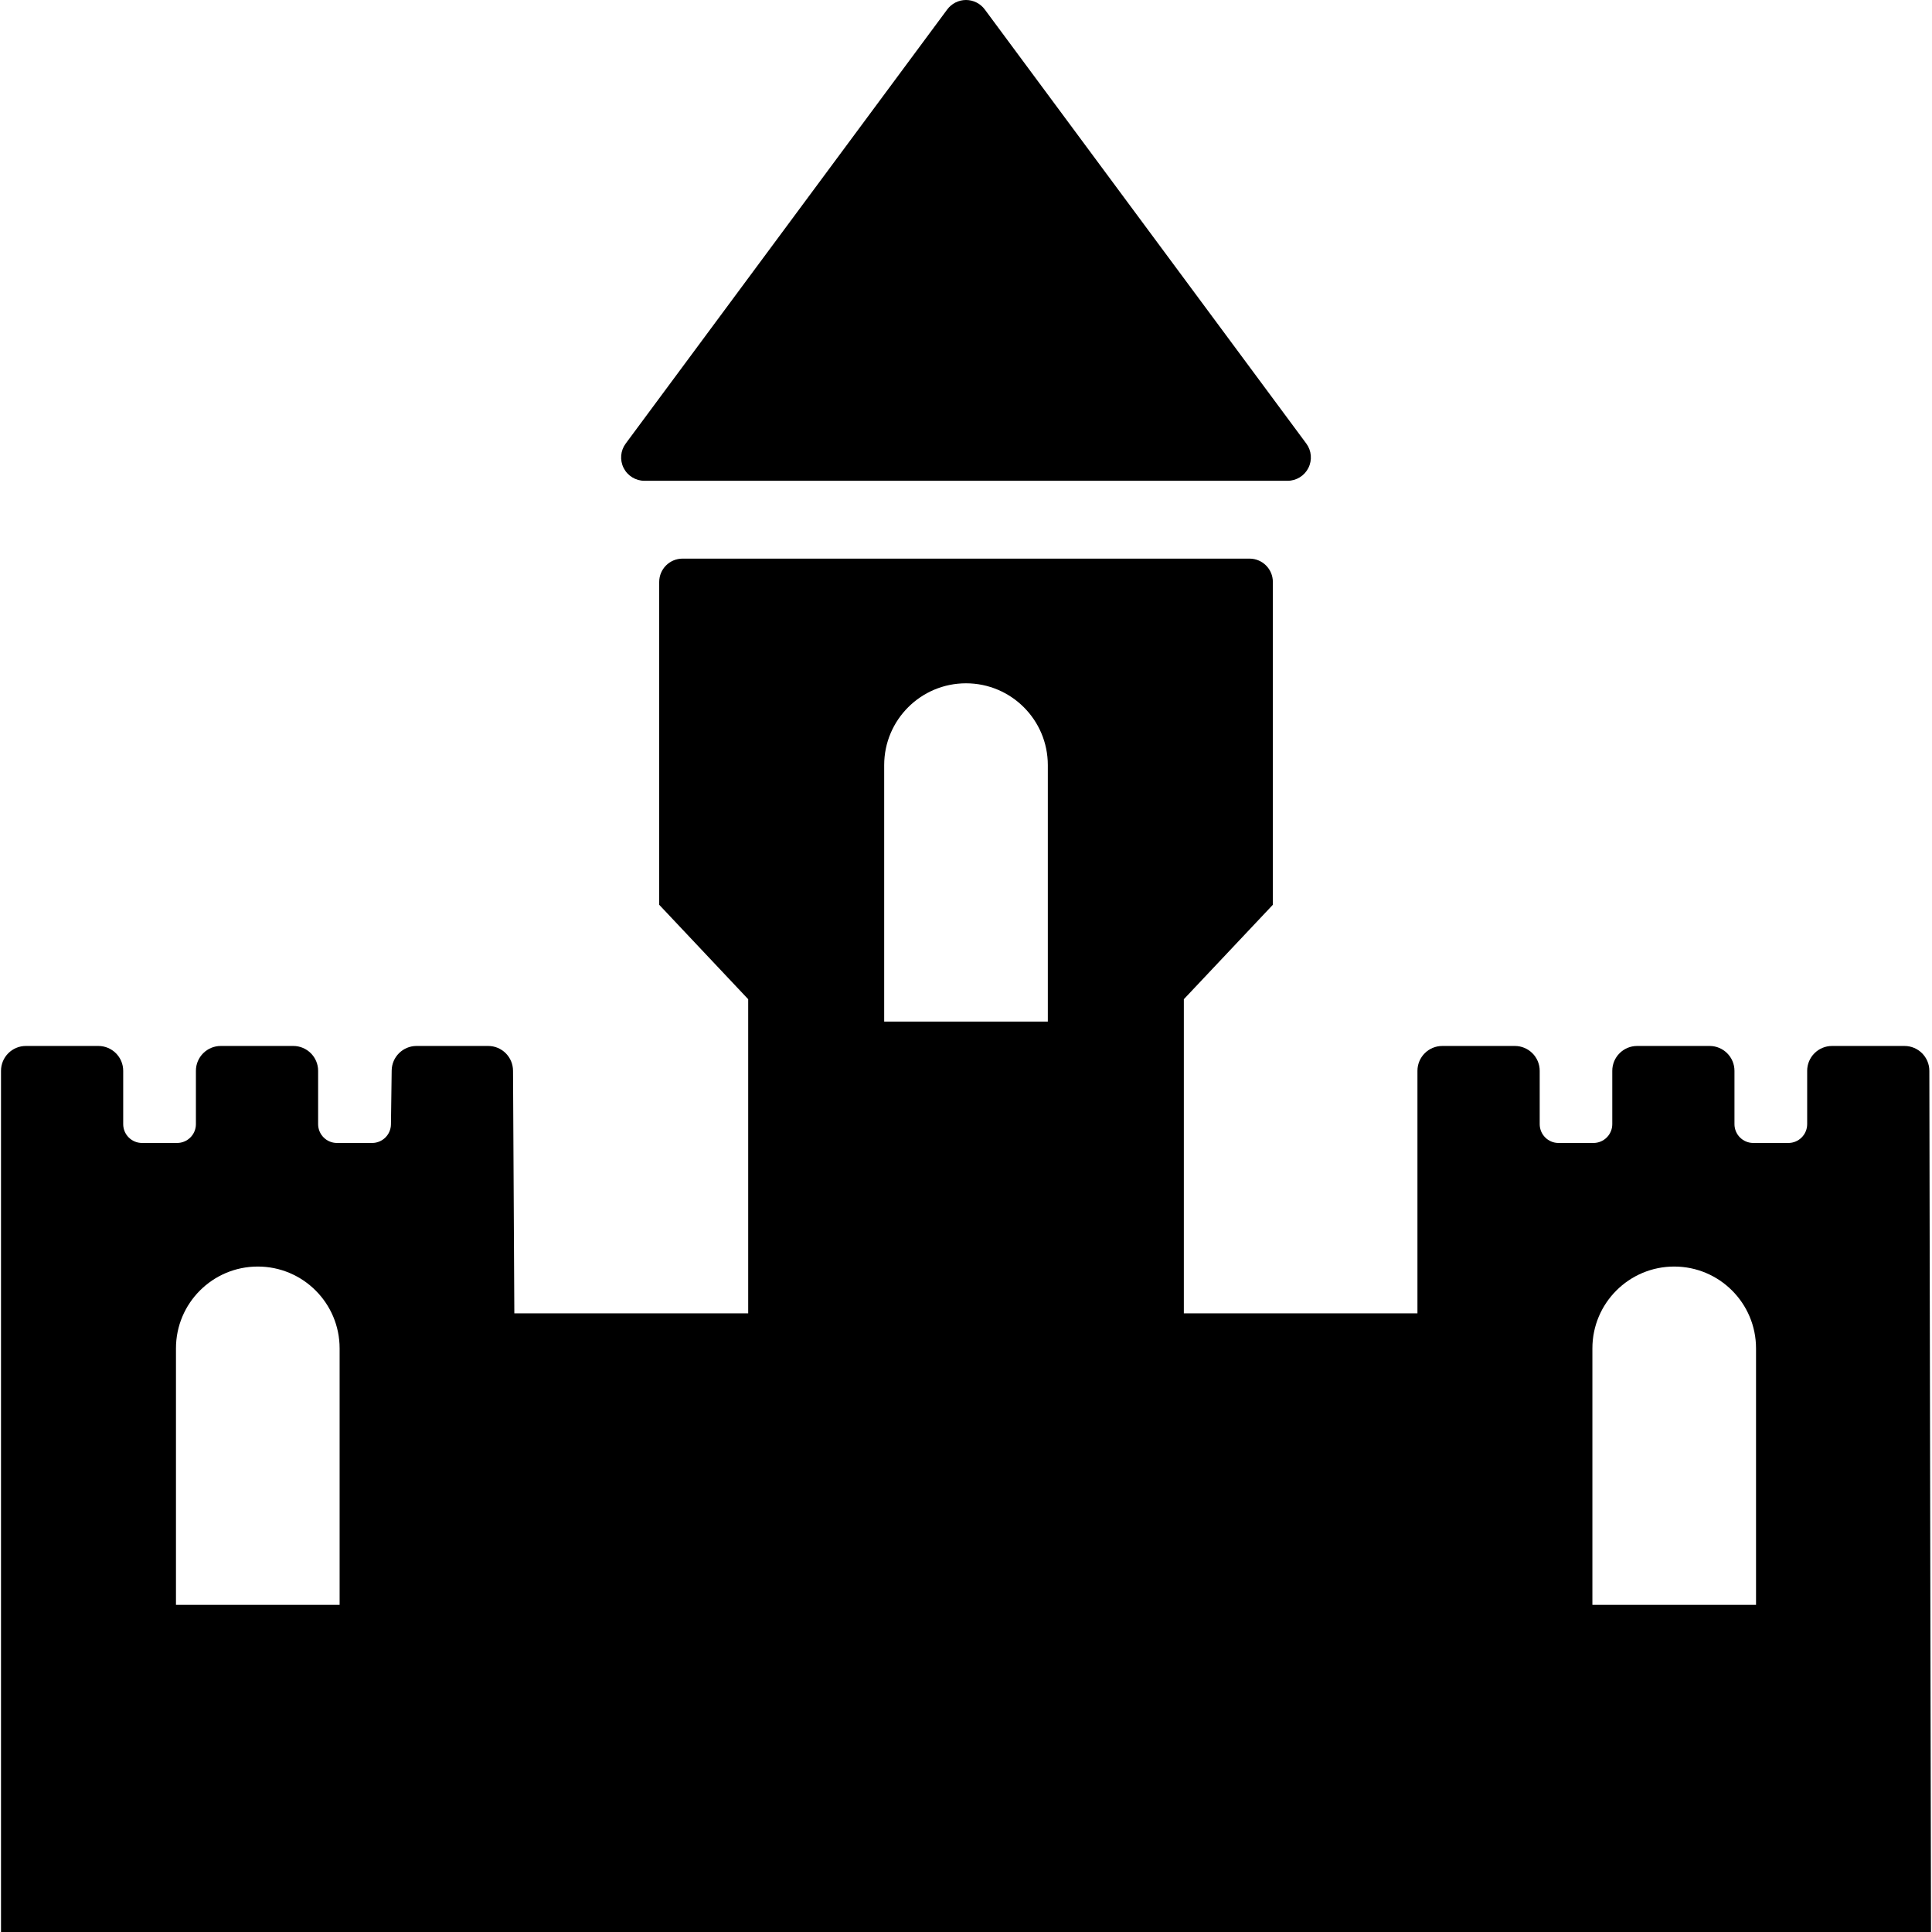
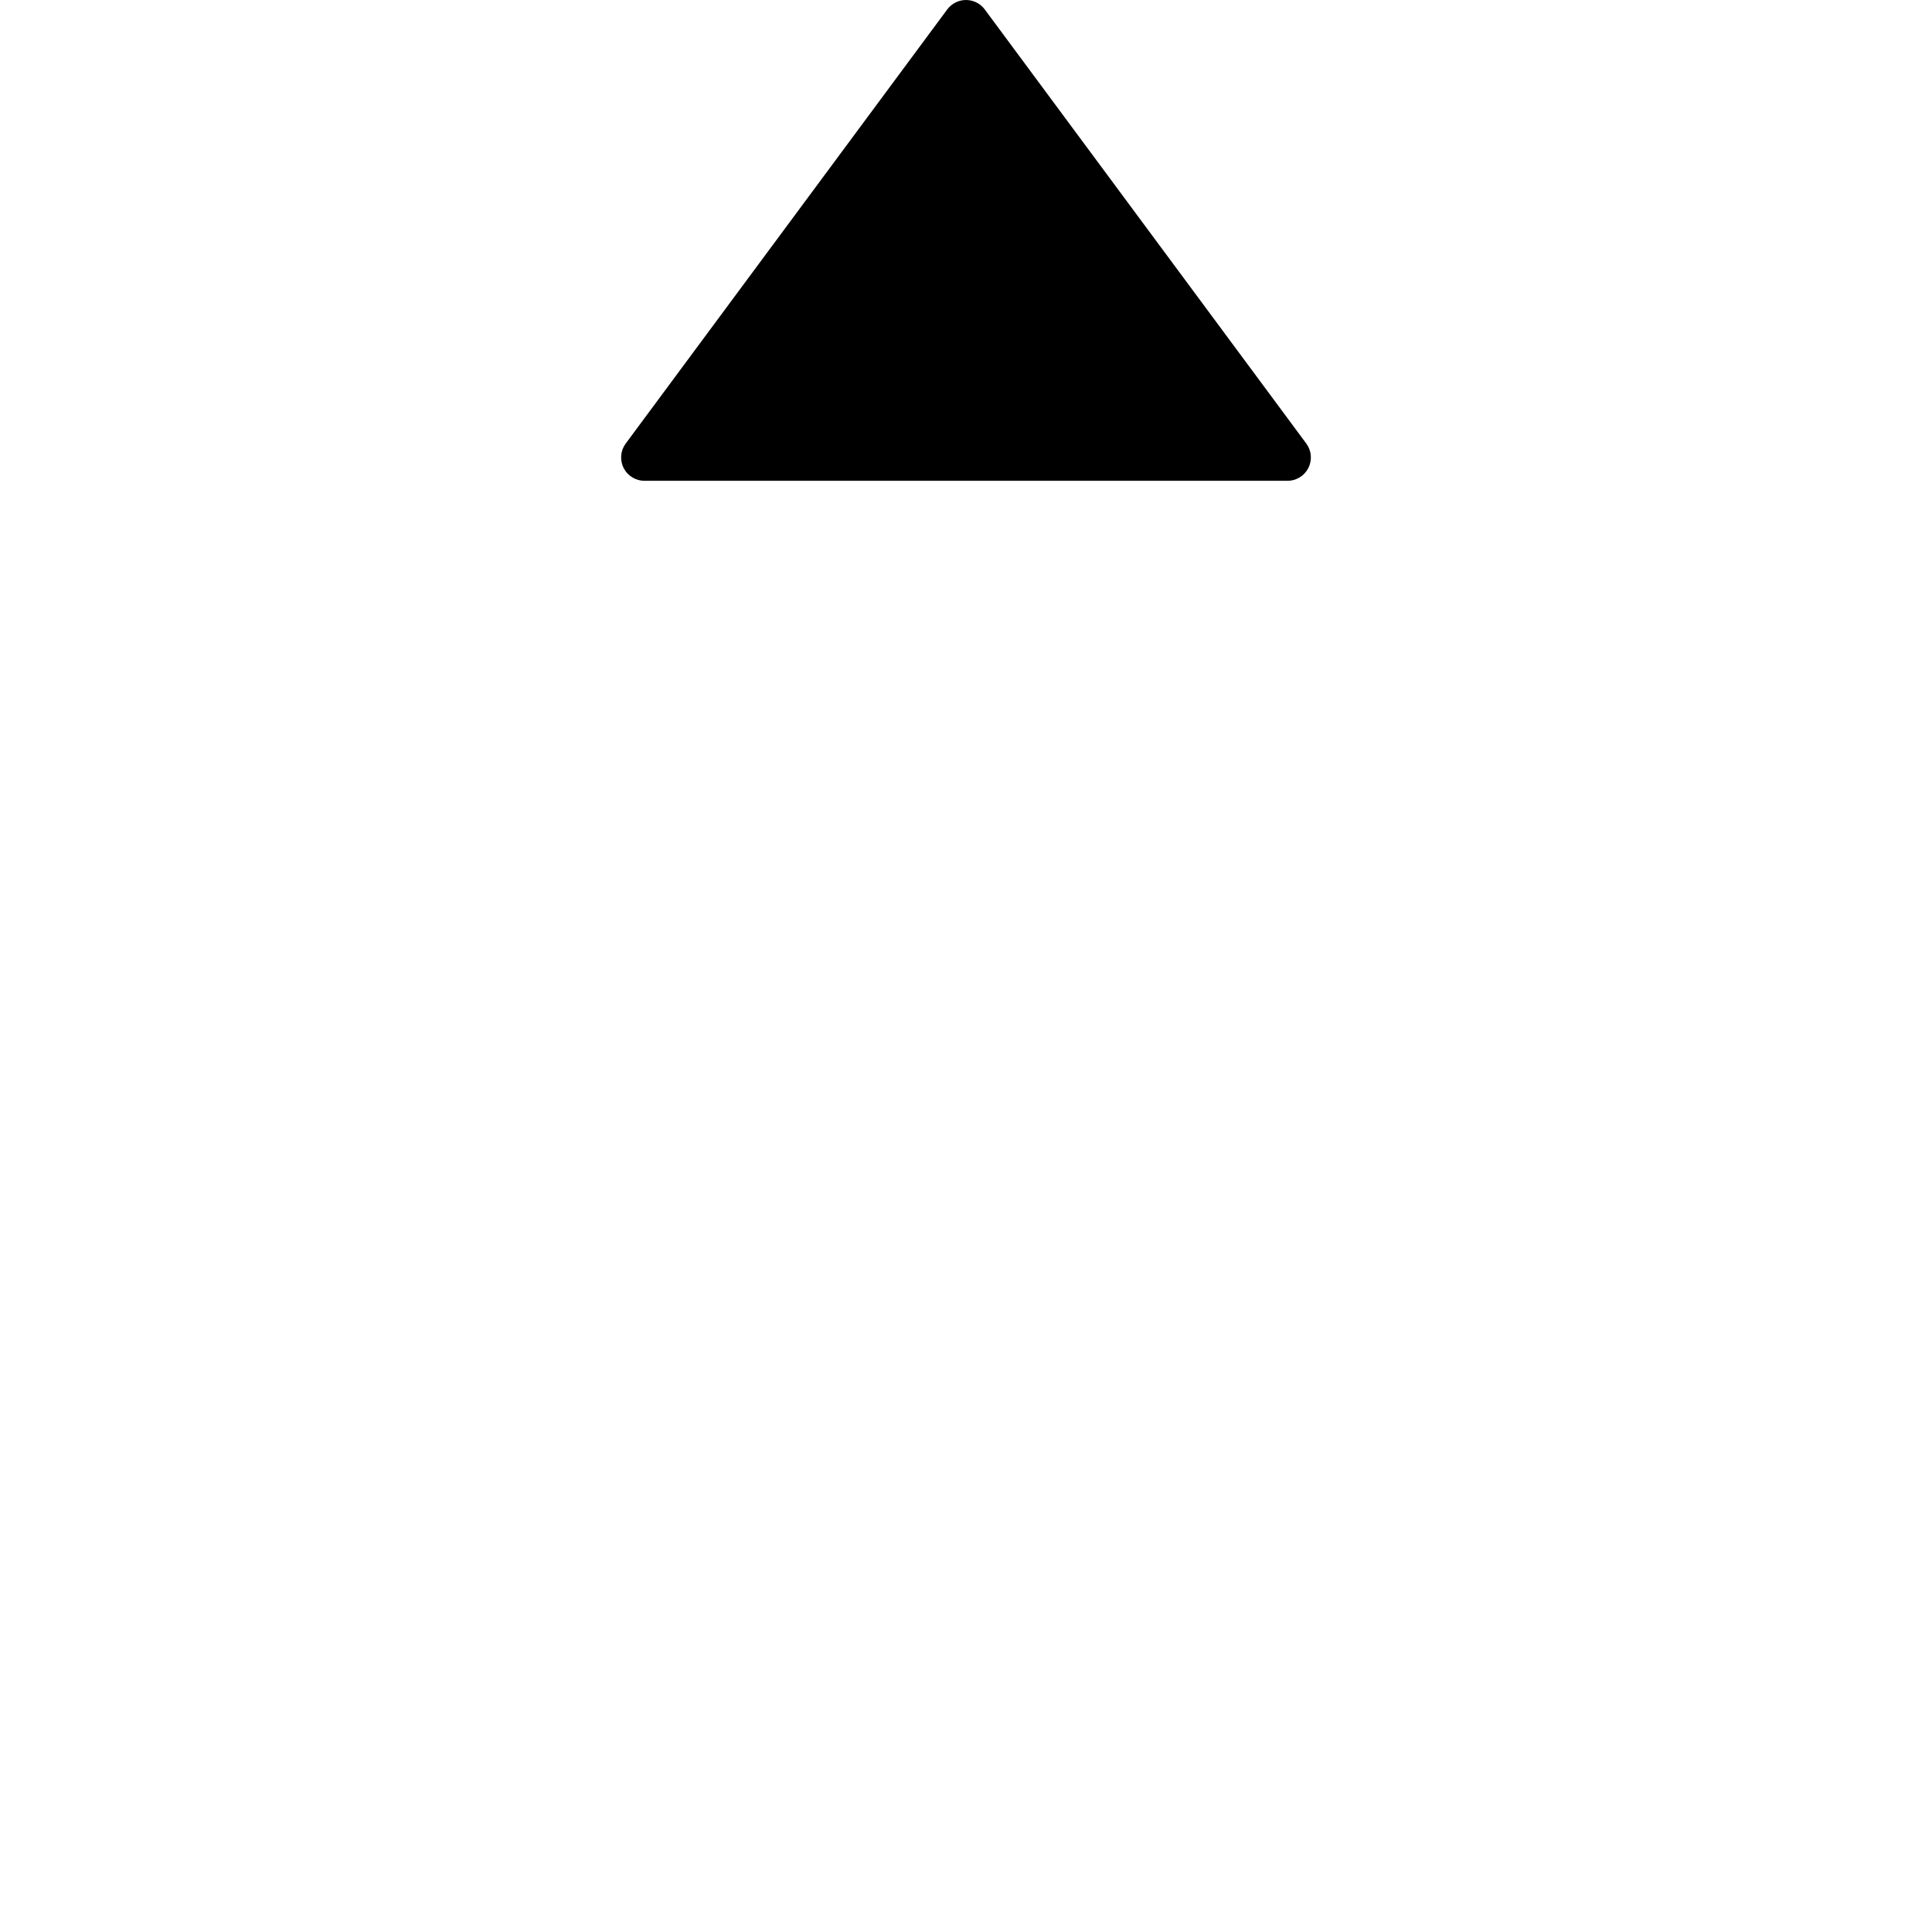
<svg xmlns="http://www.w3.org/2000/svg" fill="#000000" height="800px" width="800px" version="1.1" id="Capa_1" viewBox="0 0 473.212 473.212" xml:space="preserve">
  <g>
    <path d="M157.854,117.763h157.505c2.157,0,4.136-1.217,5.107-3.143c0.971-1.933,0.778-4.243-0.509-5.977L241.204,2.317   C240.126,0.861,238.416,0,236.606,0c-1.81,0-3.52,0.861-4.599,2.317l-78.753,106.326c-1.286,1.733-1.479,4.044-0.508,5.977   C153.717,116.546,155.697,117.763,157.854,117.763z" />
-     <path d="M472.561,262.272c-0.006-3.359-2.732-6.08-6.092-6.08h-17.741c-3.365,0-6.092,2.728-6.092,6.092v13.059   c0,2.546-2.064,4.609-4.609,4.609h-8.588c-2.546,0-4.61-2.064-4.61-4.609v-13.059c0-3.364-2.728-6.092-6.092-6.092h-17.745   c-3.365,0-6.092,2.728-6.092,6.092v13.059c0,2.546-2.064,4.609-4.61,4.609h-8.557c-2.545,0-4.609-2.064-4.609-4.609v-13.059   c0-3.364-2.728-6.092-6.092-6.092h-17.762c-3.365,0-6.092,2.728-6.092,6.092v59.398h-57.218v-76.943l21.804-23.129v-79.061   c0-3.166-2.557-5.724-5.723-5.724h-138.86c-3.165,0-5.722,2.558-5.722,5.724v79.061l21.797,23.129v76.943h-57.28l-0.322-59.431   c-0.018-3.353-2.74-6.06-6.092-6.06h-17.537c-3.332,0-6.046,2.678-6.092,6.01l-0.18,13.203c-0.034,2.522-2.088,4.547-4.609,4.547   h-8.619c-2.545,0-4.609-2.064-4.609-4.609v-13.059c0-3.364-2.728-6.092-6.092-6.092H54.076c-3.365,0-6.092,2.728-6.092,6.092   v13.059c0,2.546-2.064,4.609-4.61,4.609h-8.589c-2.545,0-4.609-2.064-4.609-4.609v-13.059c0-3.364-2.727-6.092-6.092-6.092H6.338   c-3.365,0-6.092,2.728-6.092,6.092v210.929h472.721L472.561,262.272z M83.183,393.079H43.101v-62.817   c0-11.067,8.973-20.041,20.041-20.041c11.068,0,20.041,8.974,20.041,20.041V393.079z M256.647,250.223h-40.081v-62.817   c0-11.068,8.974-20.042,20.041-20.042s20.04,8.974,20.04,20.042V250.223z M430.111,393.079h-40.08v-62.817   c0-11.067,8.973-20.041,20.04-20.041c11.067,0,20.04,8.974,20.04,20.041V393.079z" />
  </g>
</svg>